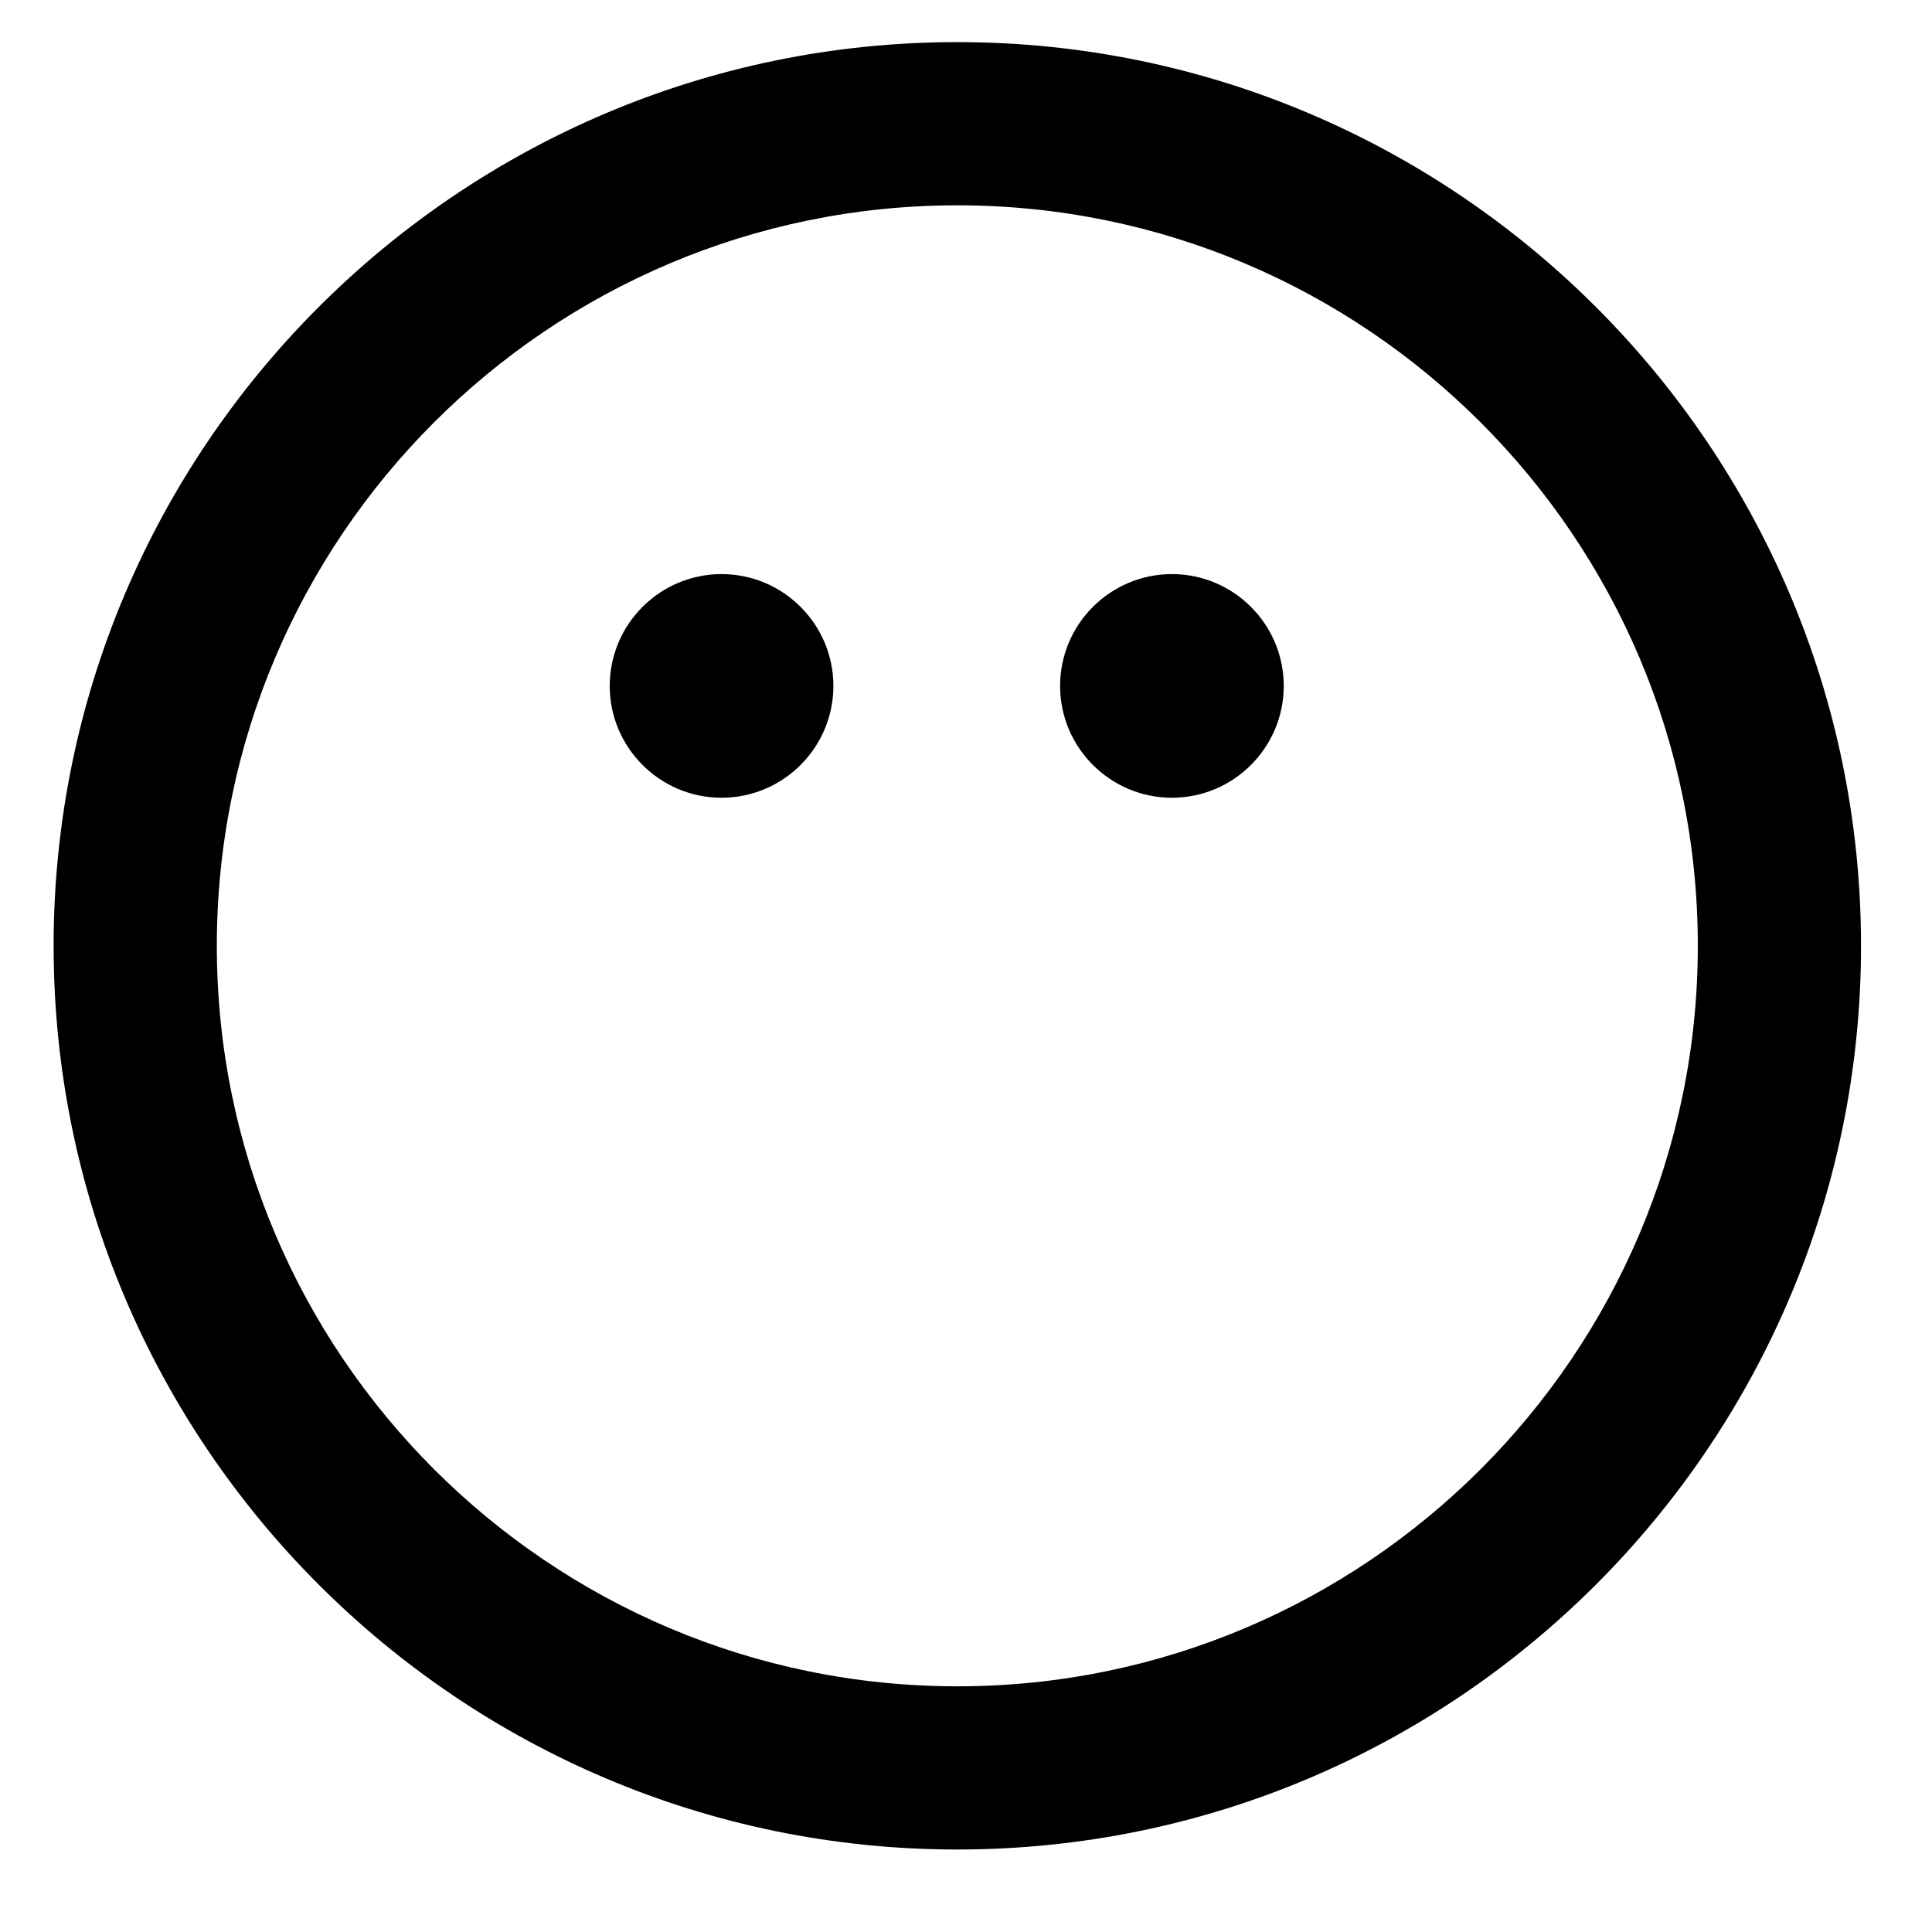
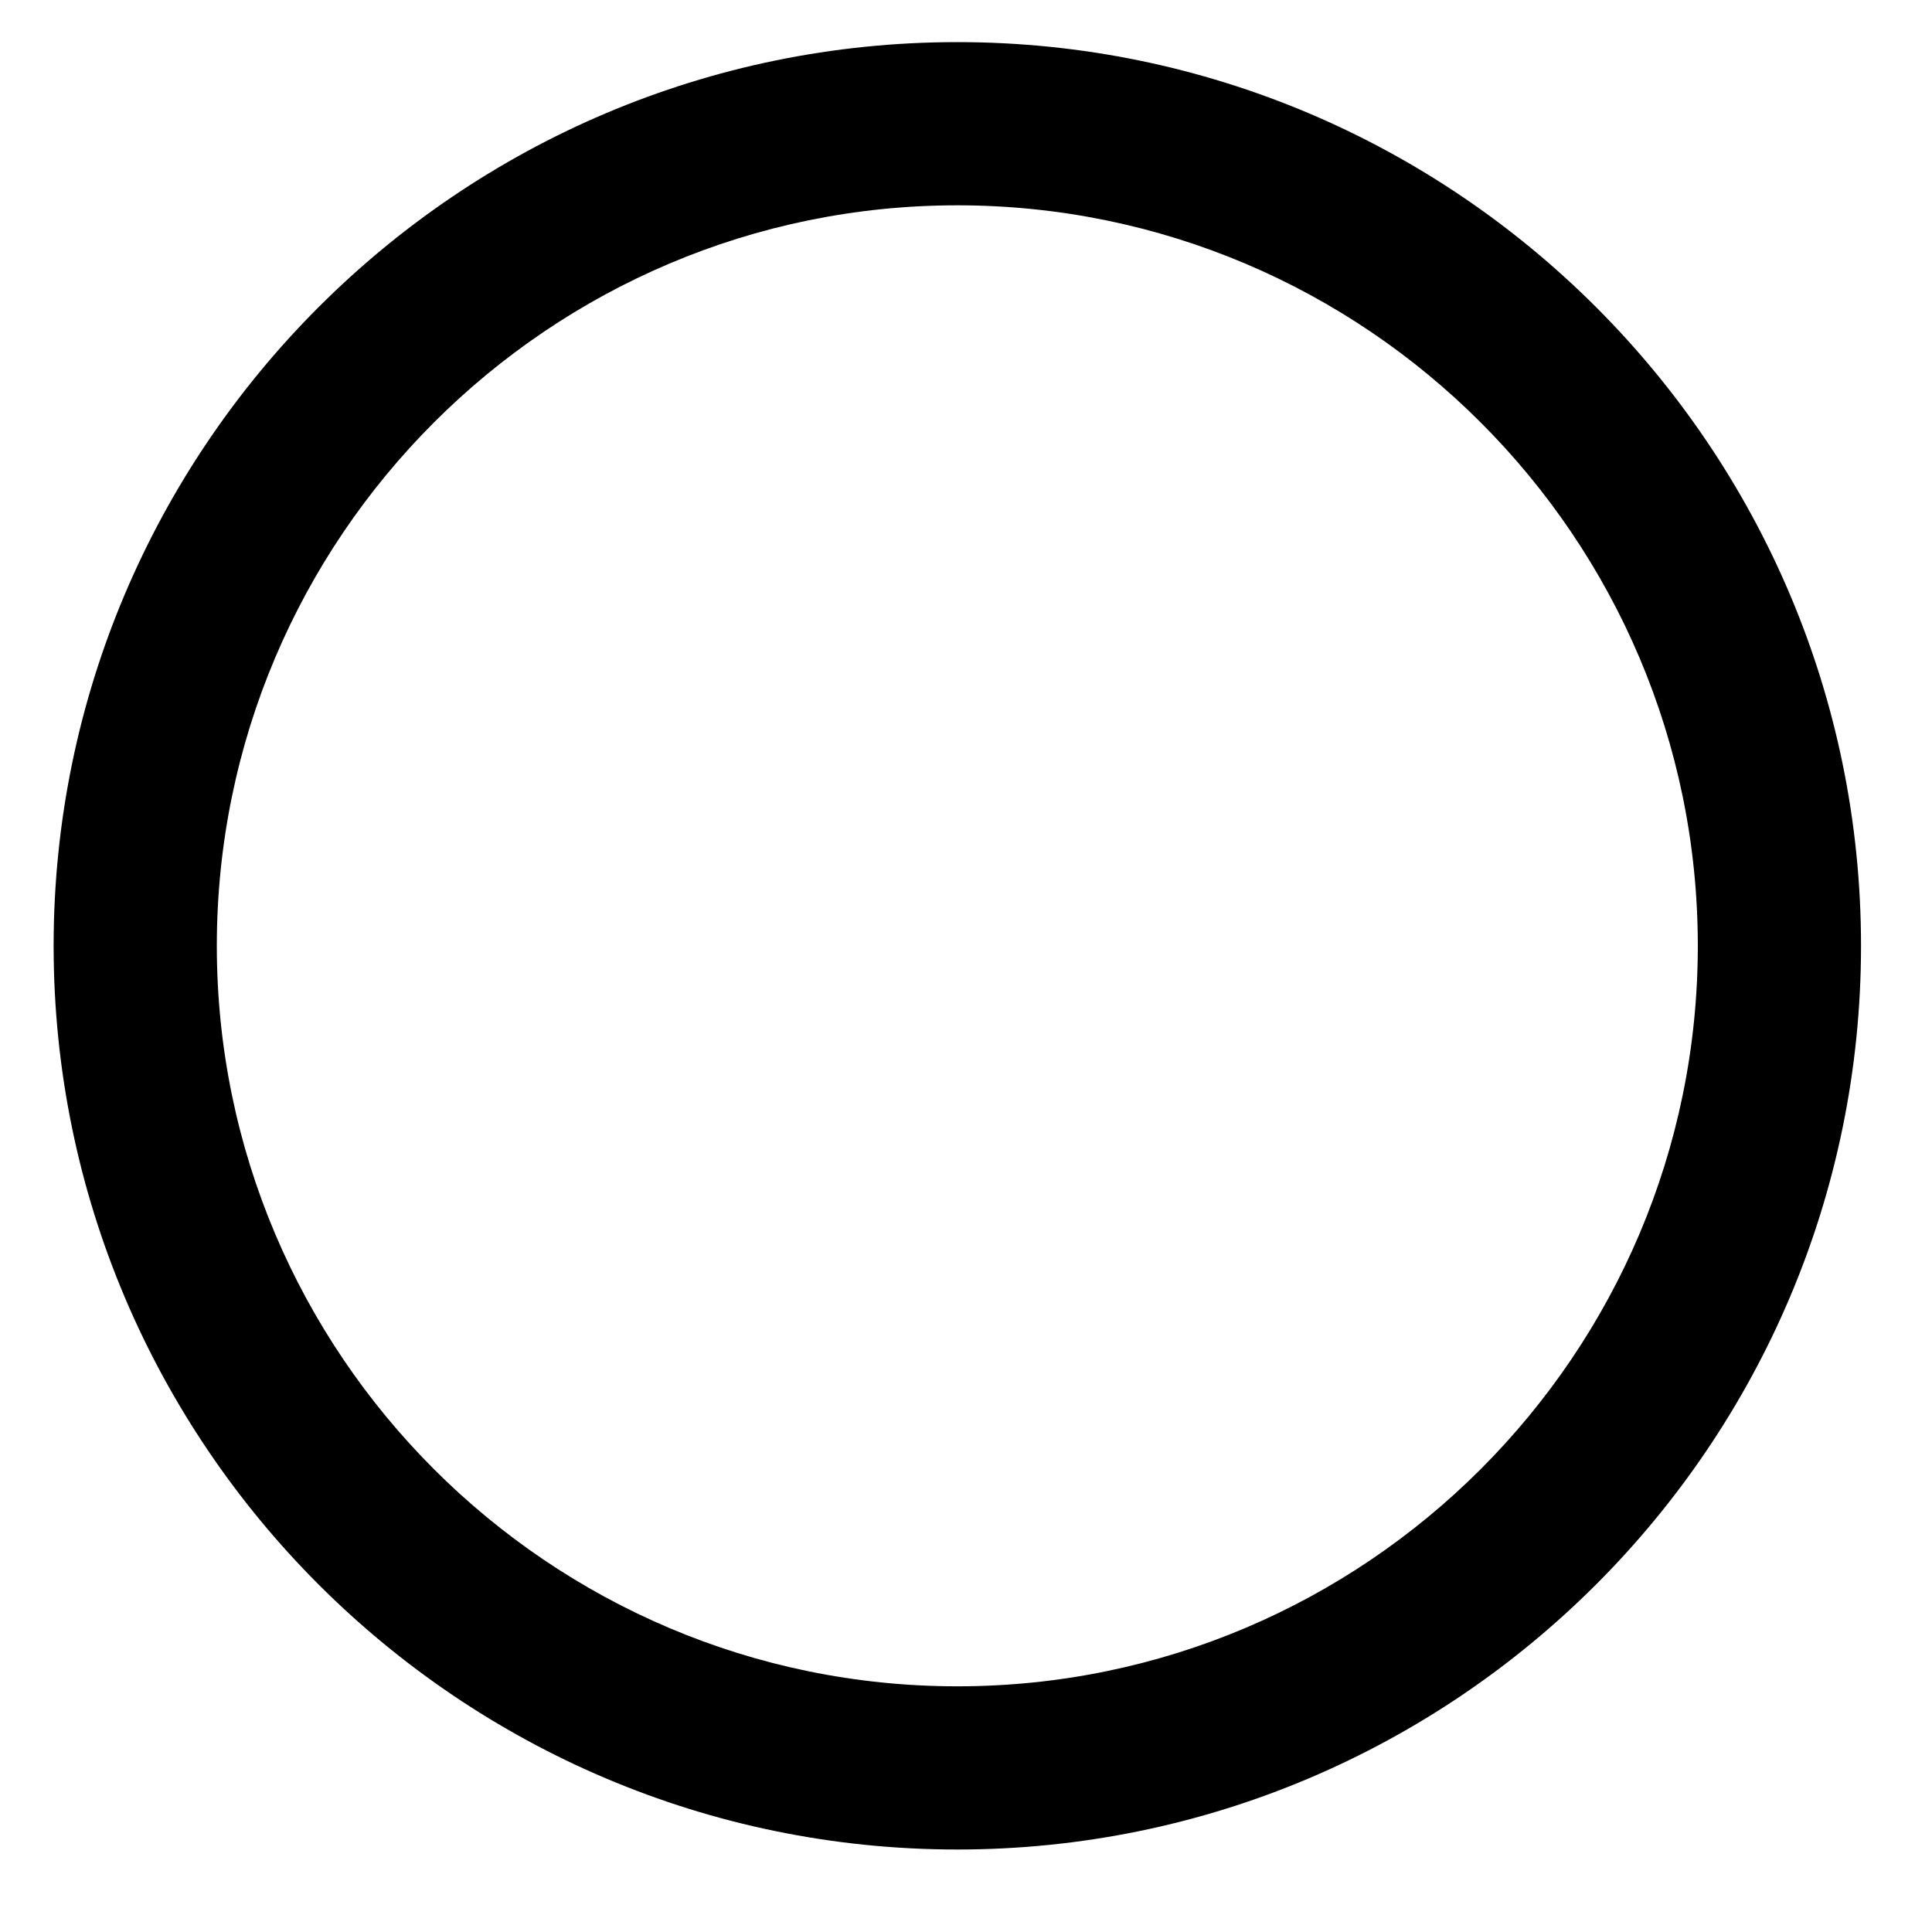
<svg xmlns="http://www.w3.org/2000/svg" fill="#000000" width="800px" height="800px" version="1.1" viewBox="144 144 512 512">
  <g>
    <path d="m397.7 634.14c132.06 0 239.49-107.43 239.49-239.49 0-132.06-107.43-239.49-239.49-239.49-132.05 0-239.49 107.43-239.49 239.49 0 132.05 107.43 239.49 239.49 239.49zm0-435.73c108.21 0 196.24 88.031 196.24 196.24 0 108.2-88.027 196.24-196.24 196.24-108.2 0-196.24-88.027-196.24-196.24 0-108.21 88.039-196.24 196.24-196.24z" />
-     <path d="m335.22 355.41c16.34 0 29.637-13.297 29.637-29.637 0-16.34-13.297-29.633-29.637-29.633s-29.637 13.293-29.637 29.633c0 16.34 13.297 29.637 29.637 29.637z" />
-     <path d="m454.57 355.41c16.344 0 29.637-13.297 29.637-29.637 0-16.34-13.293-29.633-29.637-29.633-16.34 0-29.633 13.293-29.633 29.633 0 16.34 13.293 29.637 29.633 29.637z" />
  </g>
</svg>